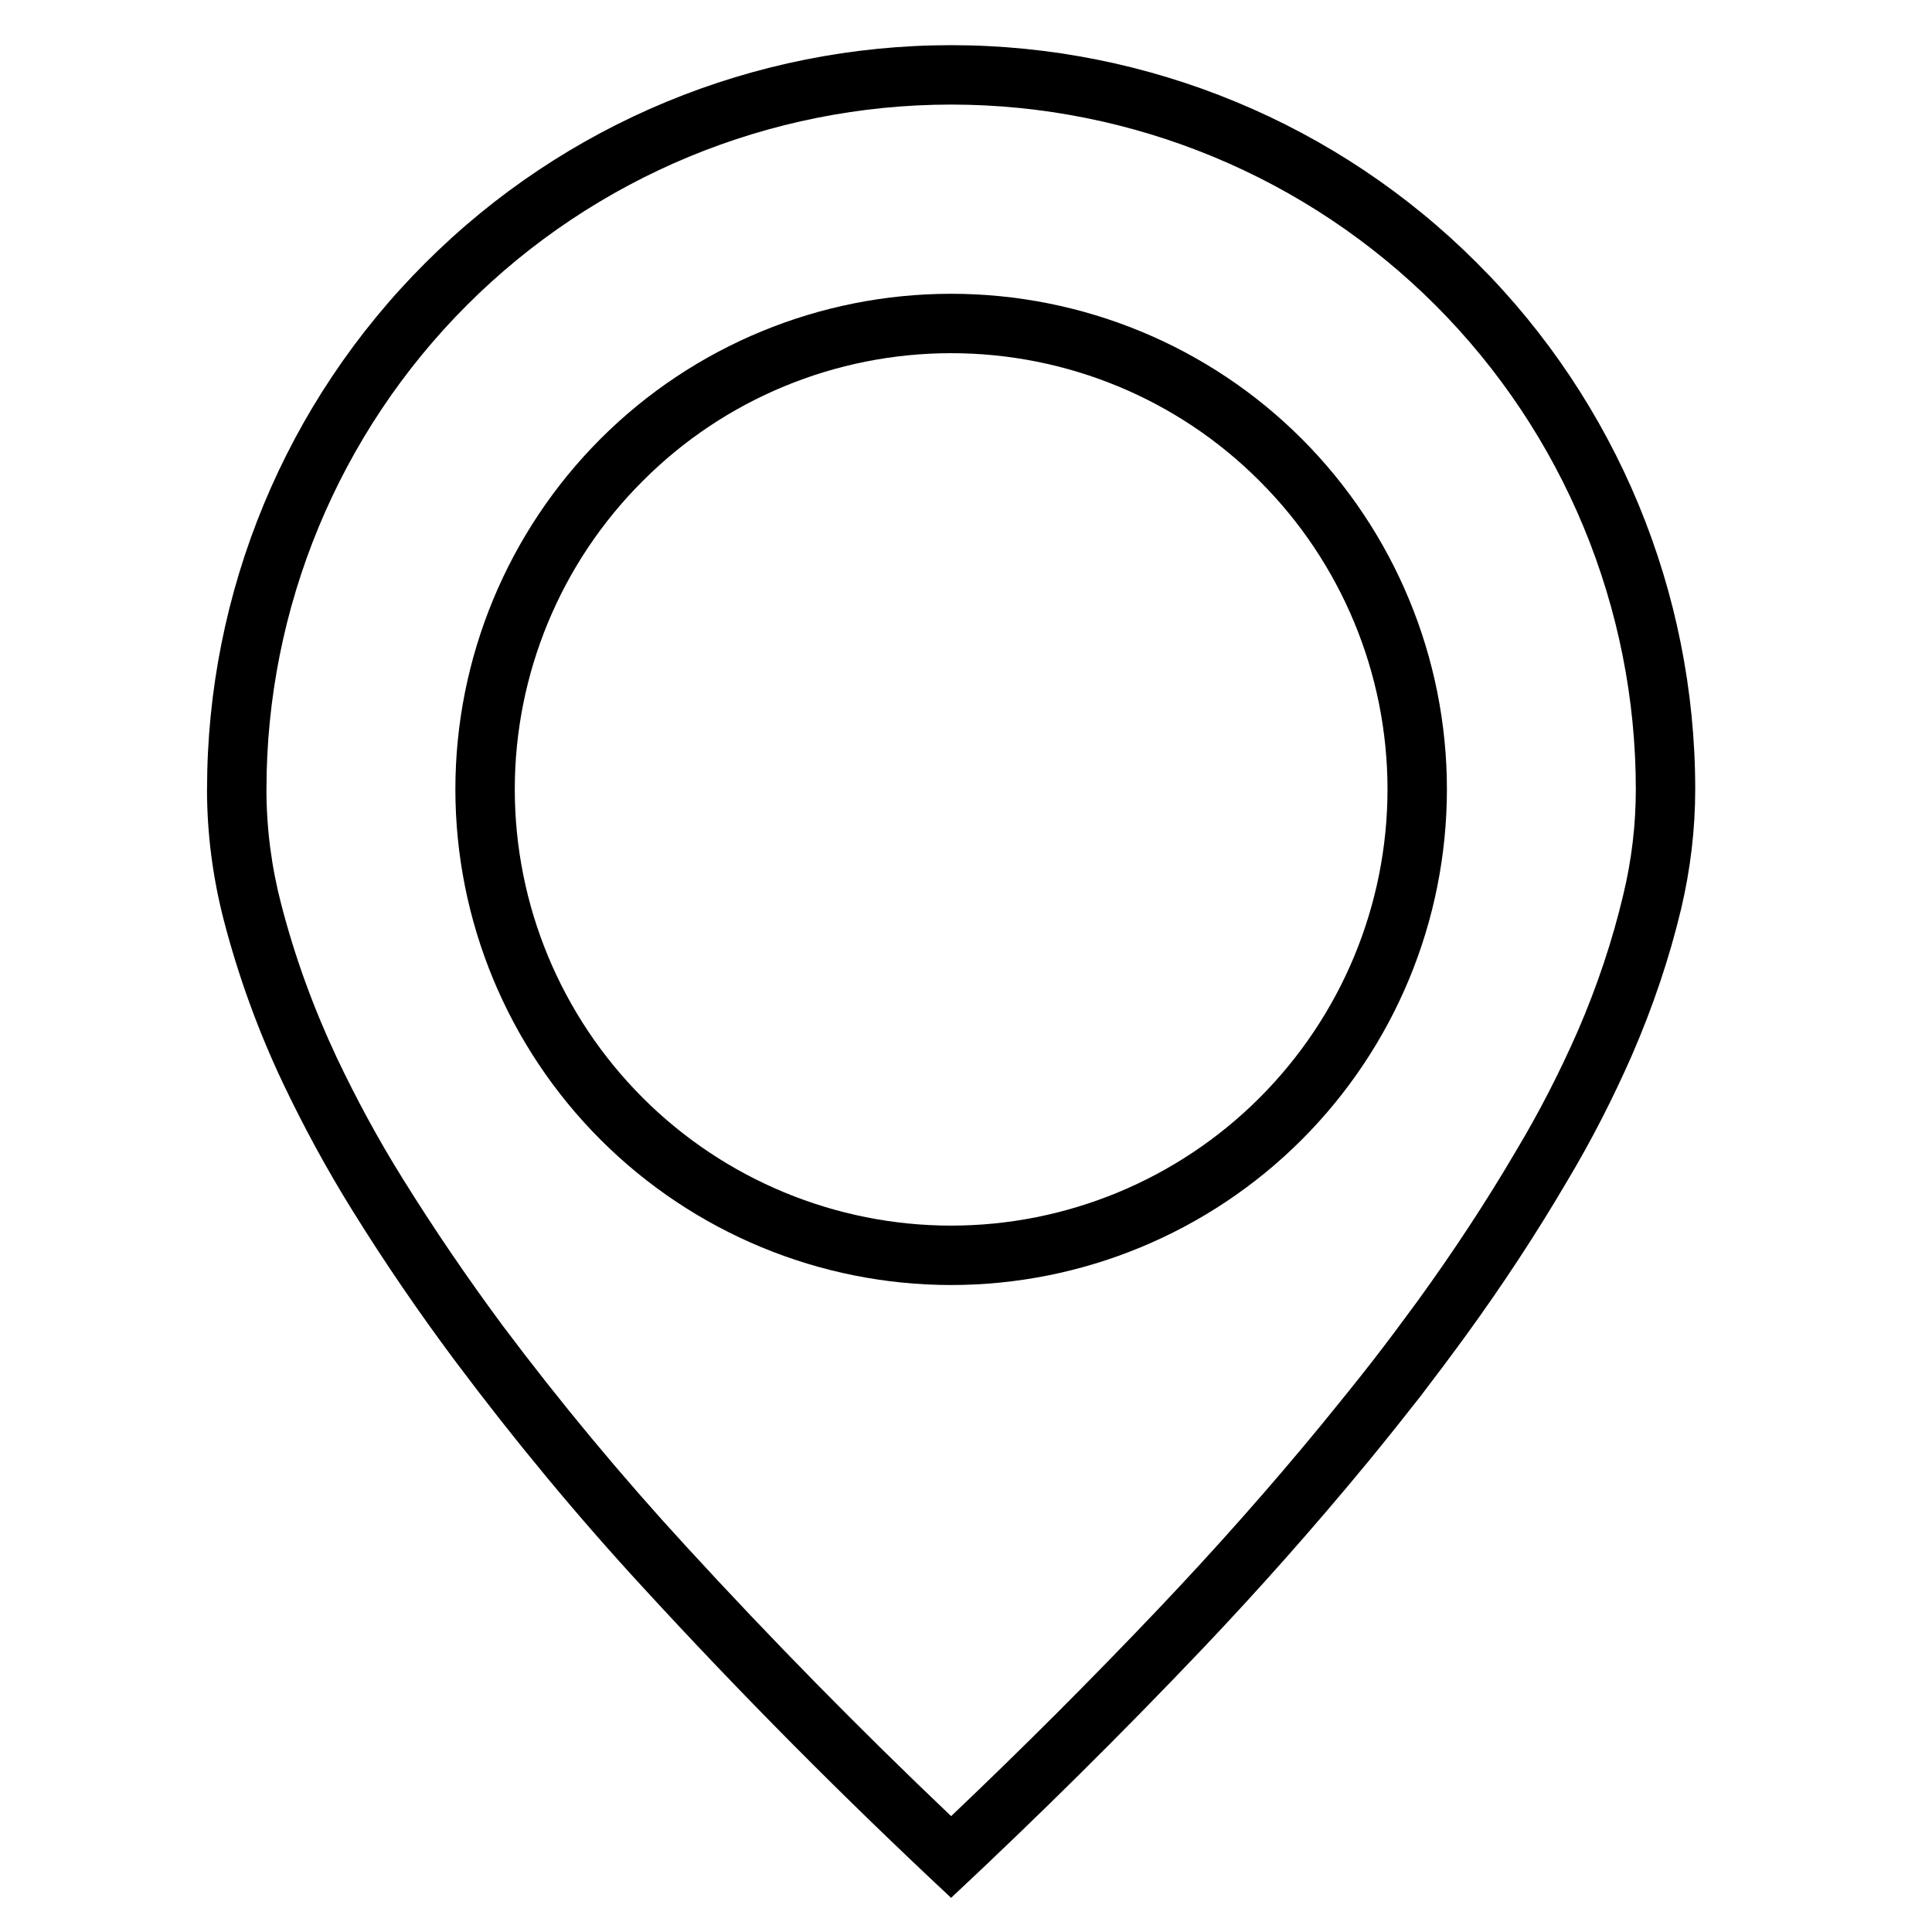
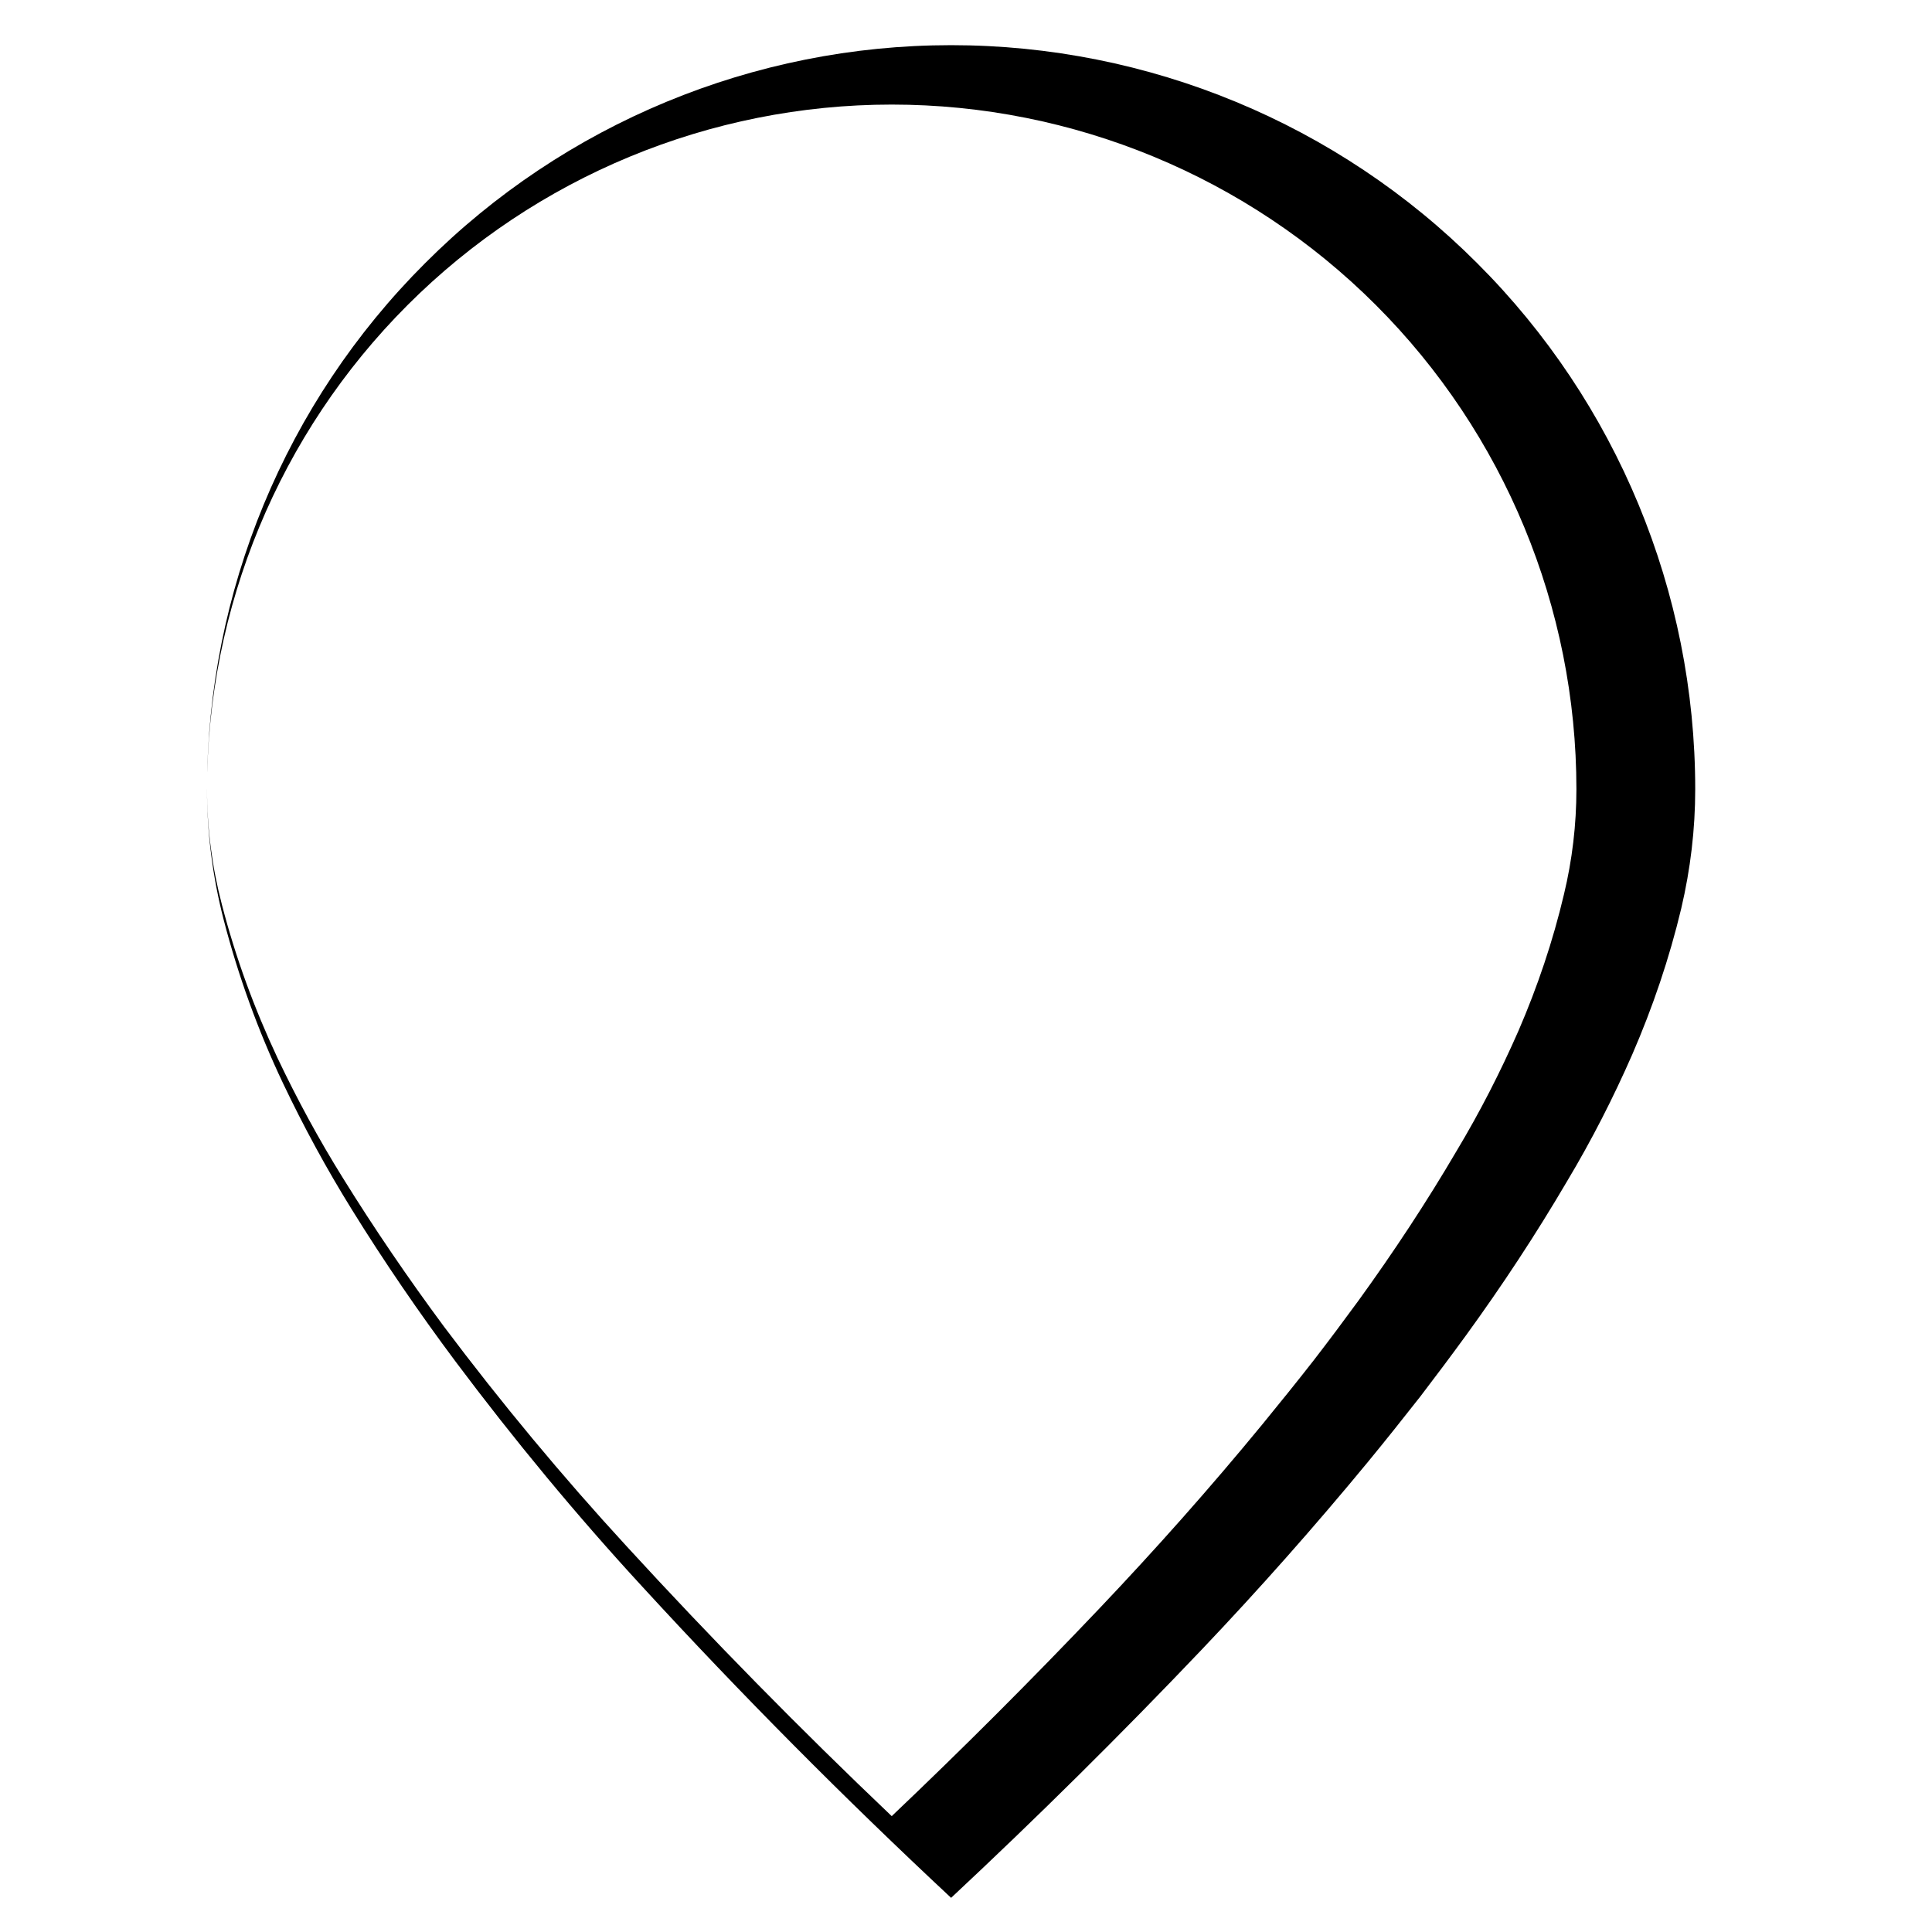
<svg xmlns="http://www.w3.org/2000/svg" fill="#000000" width="800px" height="800px" version="1.1" viewBox="144 144 512 512">
  <g fill-rule="evenodd">
-     <path d="m198.87 353.16c0-52.27 20.785-102.49 57.781-139.41 36.922-37 87.145-57.781 139.41-57.781s102.49 20.781 139.41 57.781c36.996 36.922 57.781 87.145 57.781 139.41 0 10.629-1.262 21.176-3.699 31.566-3.152 13.227-7.559 26.215-12.992 38.73-5.035 11.492-10.781 22.75-17.238 33.535-8.266 14.09-17.238 27.711-26.844 40.934-4.016 5.512-8.027 10.863-12.121 16.219-4.566 5.824-9.211 11.648-13.934 17.395-14.094 17.082-28.734 33.613-43.926 49.594-21.492 22.594-43.691 44.555-66.441 65.812-28.34-26.453-55.656-53.926-81.867-82.5-17.477-18.973-33.93-38.887-49.438-59.59-9.762-13.07-18.973-26.531-27.555-40.387-6.688-10.781-12.75-21.961-18.184-33.375-6.613-13.934-11.887-28.496-15.742-43.375-2.914-11.336-4.41-22.906-4.41-34.559zm15.746 0c0-48.098 19.129-94.309 53.137-128.31 34.004-34.008 80.215-53.137 128.31-53.137s94.309 19.129 128.31 53.137c34.008 34.004 53.137 80.215 53.137 128.31 0 9.367-1.102 18.734-3.305 27.867-2.914 12.359-7.008 24.48-12.043 36.133-4.805 10.941-10.234 21.57-16.375 31.801-8.031 13.699-16.77 26.926-26.059 39.754-3.856 5.277-7.793 10.551-11.805 15.746-4.488 5.746-9.055 11.414-13.699 17.082-13.777 16.766-28.184 32.984-43.137 48.727-17.871 18.816-36.215 37.156-55.027 55.027-24.246-23.066-47.625-46.84-70.219-71.48-17.16-18.656-33.297-38.098-48.492-58.332-9.445-12.75-18.418-25.898-26.766-39.359-6.375-10.234-12.121-20.859-17.316-31.801-6.141-13.07-11.102-26.609-14.723-40.621-2.598-9.918-3.934-20.23-3.934-30.543z" />
-     <path d="m264.68 353.16c0-34.793 13.852-68.25 38.492-92.891s58.098-38.414 92.891-38.414 68.25 13.773 92.891 38.414 38.492 58.098 38.492 92.891c0 34.871-13.852 68.25-38.492 92.891-24.641 24.637-58.098 38.492-92.891 38.492s-68.25-13.855-92.891-38.492c-24.641-24.641-38.492-58.02-38.492-92.891zm15.742 0c0-30.621 12.203-60.062 33.93-81.711 21.648-21.727 51.09-33.852 81.711-33.852s60.062 12.125 81.711 33.852c21.727 21.648 33.93 51.09 33.93 81.711 0 30.699-12.203 60.062-33.93 81.789-21.648 21.648-51.09 33.852-81.711 33.852s-60.062-12.203-81.711-33.852c-21.727-21.727-33.93-51.09-33.93-81.789z" />
+     <path d="m198.87 353.16c0-52.27 20.785-102.49 57.781-139.41 36.922-37 87.145-57.781 139.41-57.781s102.49 20.781 139.41 57.781c36.996 36.922 57.781 87.145 57.781 139.41 0 10.629-1.262 21.176-3.699 31.566-3.152 13.227-7.559 26.215-12.992 38.73-5.035 11.492-10.781 22.75-17.238 33.535-8.266 14.09-17.238 27.711-26.844 40.934-4.016 5.512-8.027 10.863-12.121 16.219-4.566 5.824-9.211 11.648-13.934 17.395-14.094 17.082-28.734 33.613-43.926 49.594-21.492 22.594-43.691 44.555-66.441 65.812-28.34-26.453-55.656-53.926-81.867-82.5-17.477-18.973-33.93-38.887-49.438-59.59-9.762-13.07-18.973-26.531-27.555-40.387-6.688-10.781-12.75-21.961-18.184-33.375-6.613-13.934-11.887-28.496-15.742-43.375-2.914-11.336-4.41-22.906-4.41-34.559zc0-48.098 19.129-94.309 53.137-128.31 34.004-34.008 80.215-53.137 128.31-53.137s94.309 19.129 128.31 53.137c34.008 34.004 53.137 80.215 53.137 128.31 0 9.367-1.102 18.734-3.305 27.867-2.914 12.359-7.008 24.48-12.043 36.133-4.805 10.941-10.234 21.57-16.375 31.801-8.031 13.699-16.77 26.926-26.059 39.754-3.856 5.277-7.793 10.551-11.805 15.746-4.488 5.746-9.055 11.414-13.699 17.082-13.777 16.766-28.184 32.984-43.137 48.727-17.871 18.816-36.215 37.156-55.027 55.027-24.246-23.066-47.625-46.84-70.219-71.48-17.16-18.656-33.297-38.098-48.492-58.332-9.445-12.75-18.418-25.898-26.766-39.359-6.375-10.234-12.121-20.859-17.316-31.801-6.141-13.07-11.102-26.609-14.723-40.621-2.598-9.918-3.934-20.23-3.934-30.543z" />
  </g>
</svg>